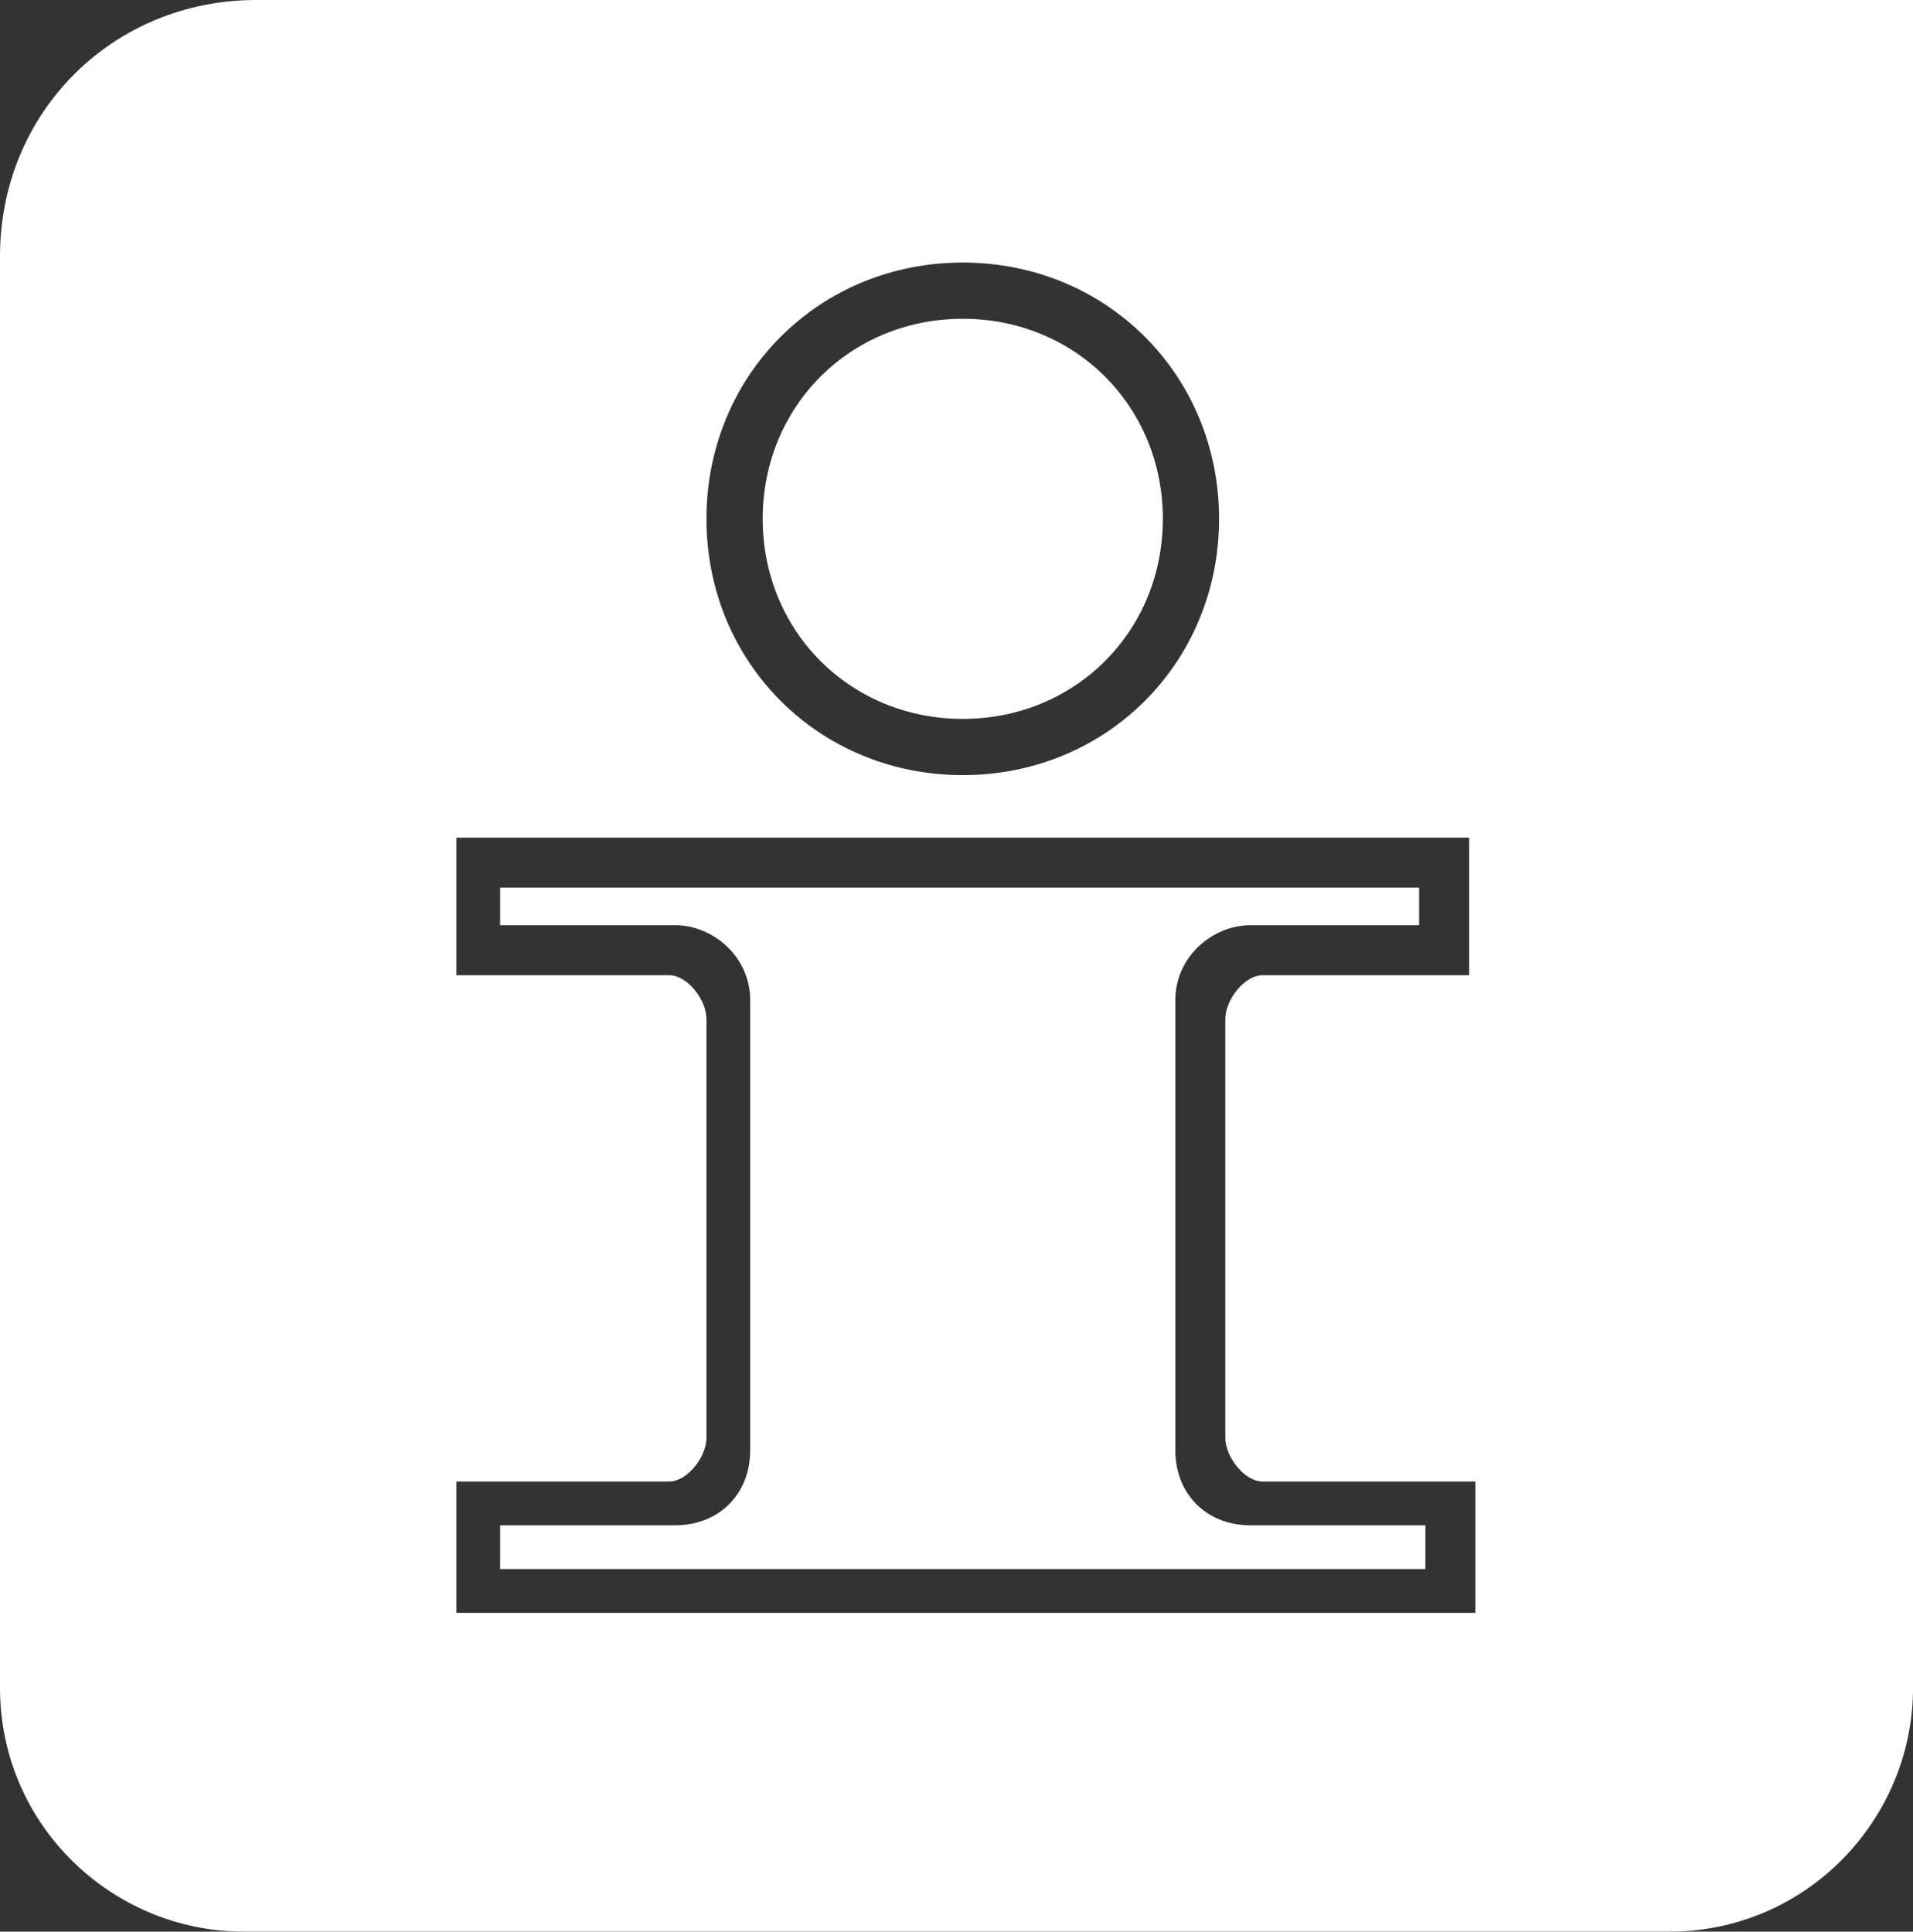
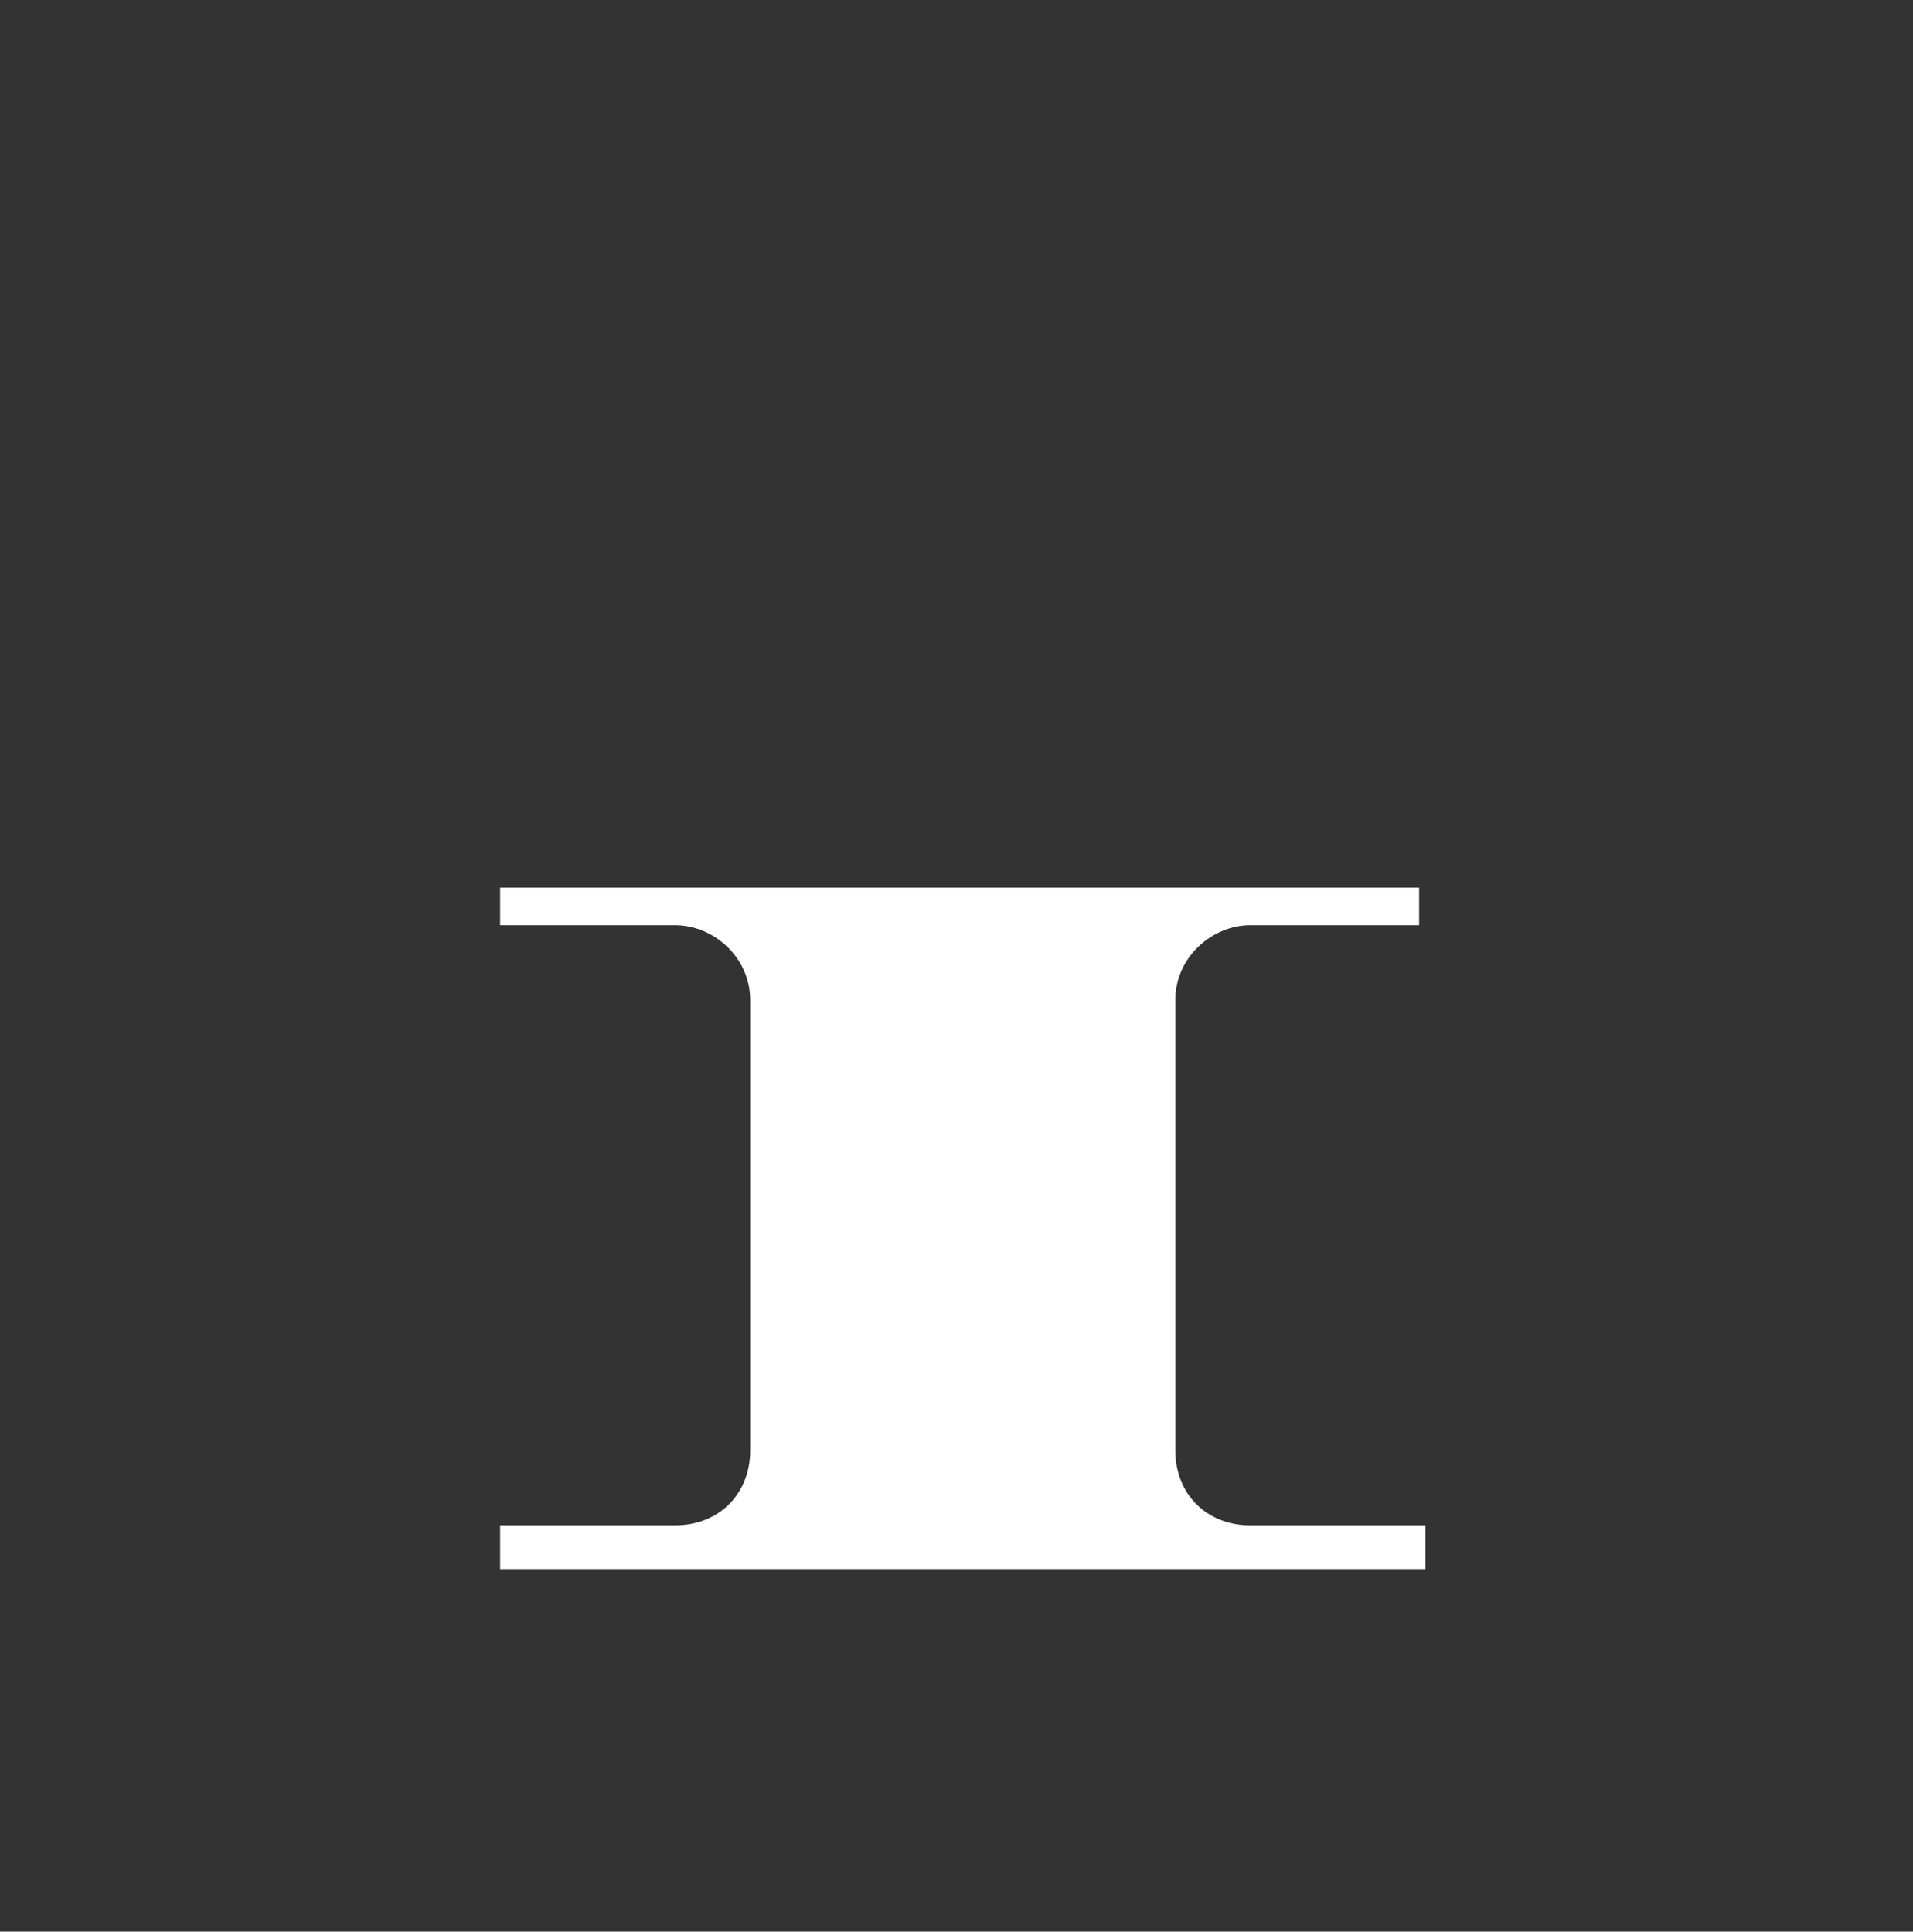
<svg xmlns="http://www.w3.org/2000/svg" id="outline" width="59.417" height="60" viewBox="0 0 59.417 60">
  <rect x="0" y="0" width="59.417" height="60" fill="#333333" stroke="none" />
  <defs>
    <style>.cls-1{fill:#fff;}</style>
  </defs>
  <path class="cls-1" d="M36.505,45.049v-13.981c0-1.359,1.165-2.33,2.33-2.33h5.243v-1.165H15.534v1.165h5.437c1.165,0,2.33.971,2.33,2.33v13.981c0,1.359-.971,2.33-2.33,2.33h-5.437v1.359h28.738v-1.359h-5.437c-1.359,0-2.33-.971-2.33-2.33Z" />
-   <path class="cls-1" d="M29.903,22.33c3.495,0,6.214-2.718,6.214-6.214s-2.718-6.214-6.214-6.214-6.214,2.718-6.214,6.214,2.718,6.214,6.214,6.214Z" />
-   <path class="cls-1" d="M7.961,0C3.495,0,0,3.495,0,7.961v44.466c0,4.272,3.495,7.573,7.573,7.573h44.272c4.272,0,7.573-3.495,7.573-7.573V0H7.961ZM29.903,8.155c4.466,0,7.961,3.495,7.961,7.961s-3.495,7.961-7.961,7.961-7.961-3.495-7.961-7.961,3.495-7.961,7.961-7.961ZM45.825,50.097H14.175v-4.078h6.602c.583,0,1.165-.777,1.165-1.359v-13.01c0-.583-.583-1.359-1.165-1.359h-6.602v-4.272h31.456v4.272h-6.408c-.583,0-1.165.777-1.165,1.359v13.01c0,.583.583,1.359,1.165,1.359h6.602v4.078h0Z" />
</svg>